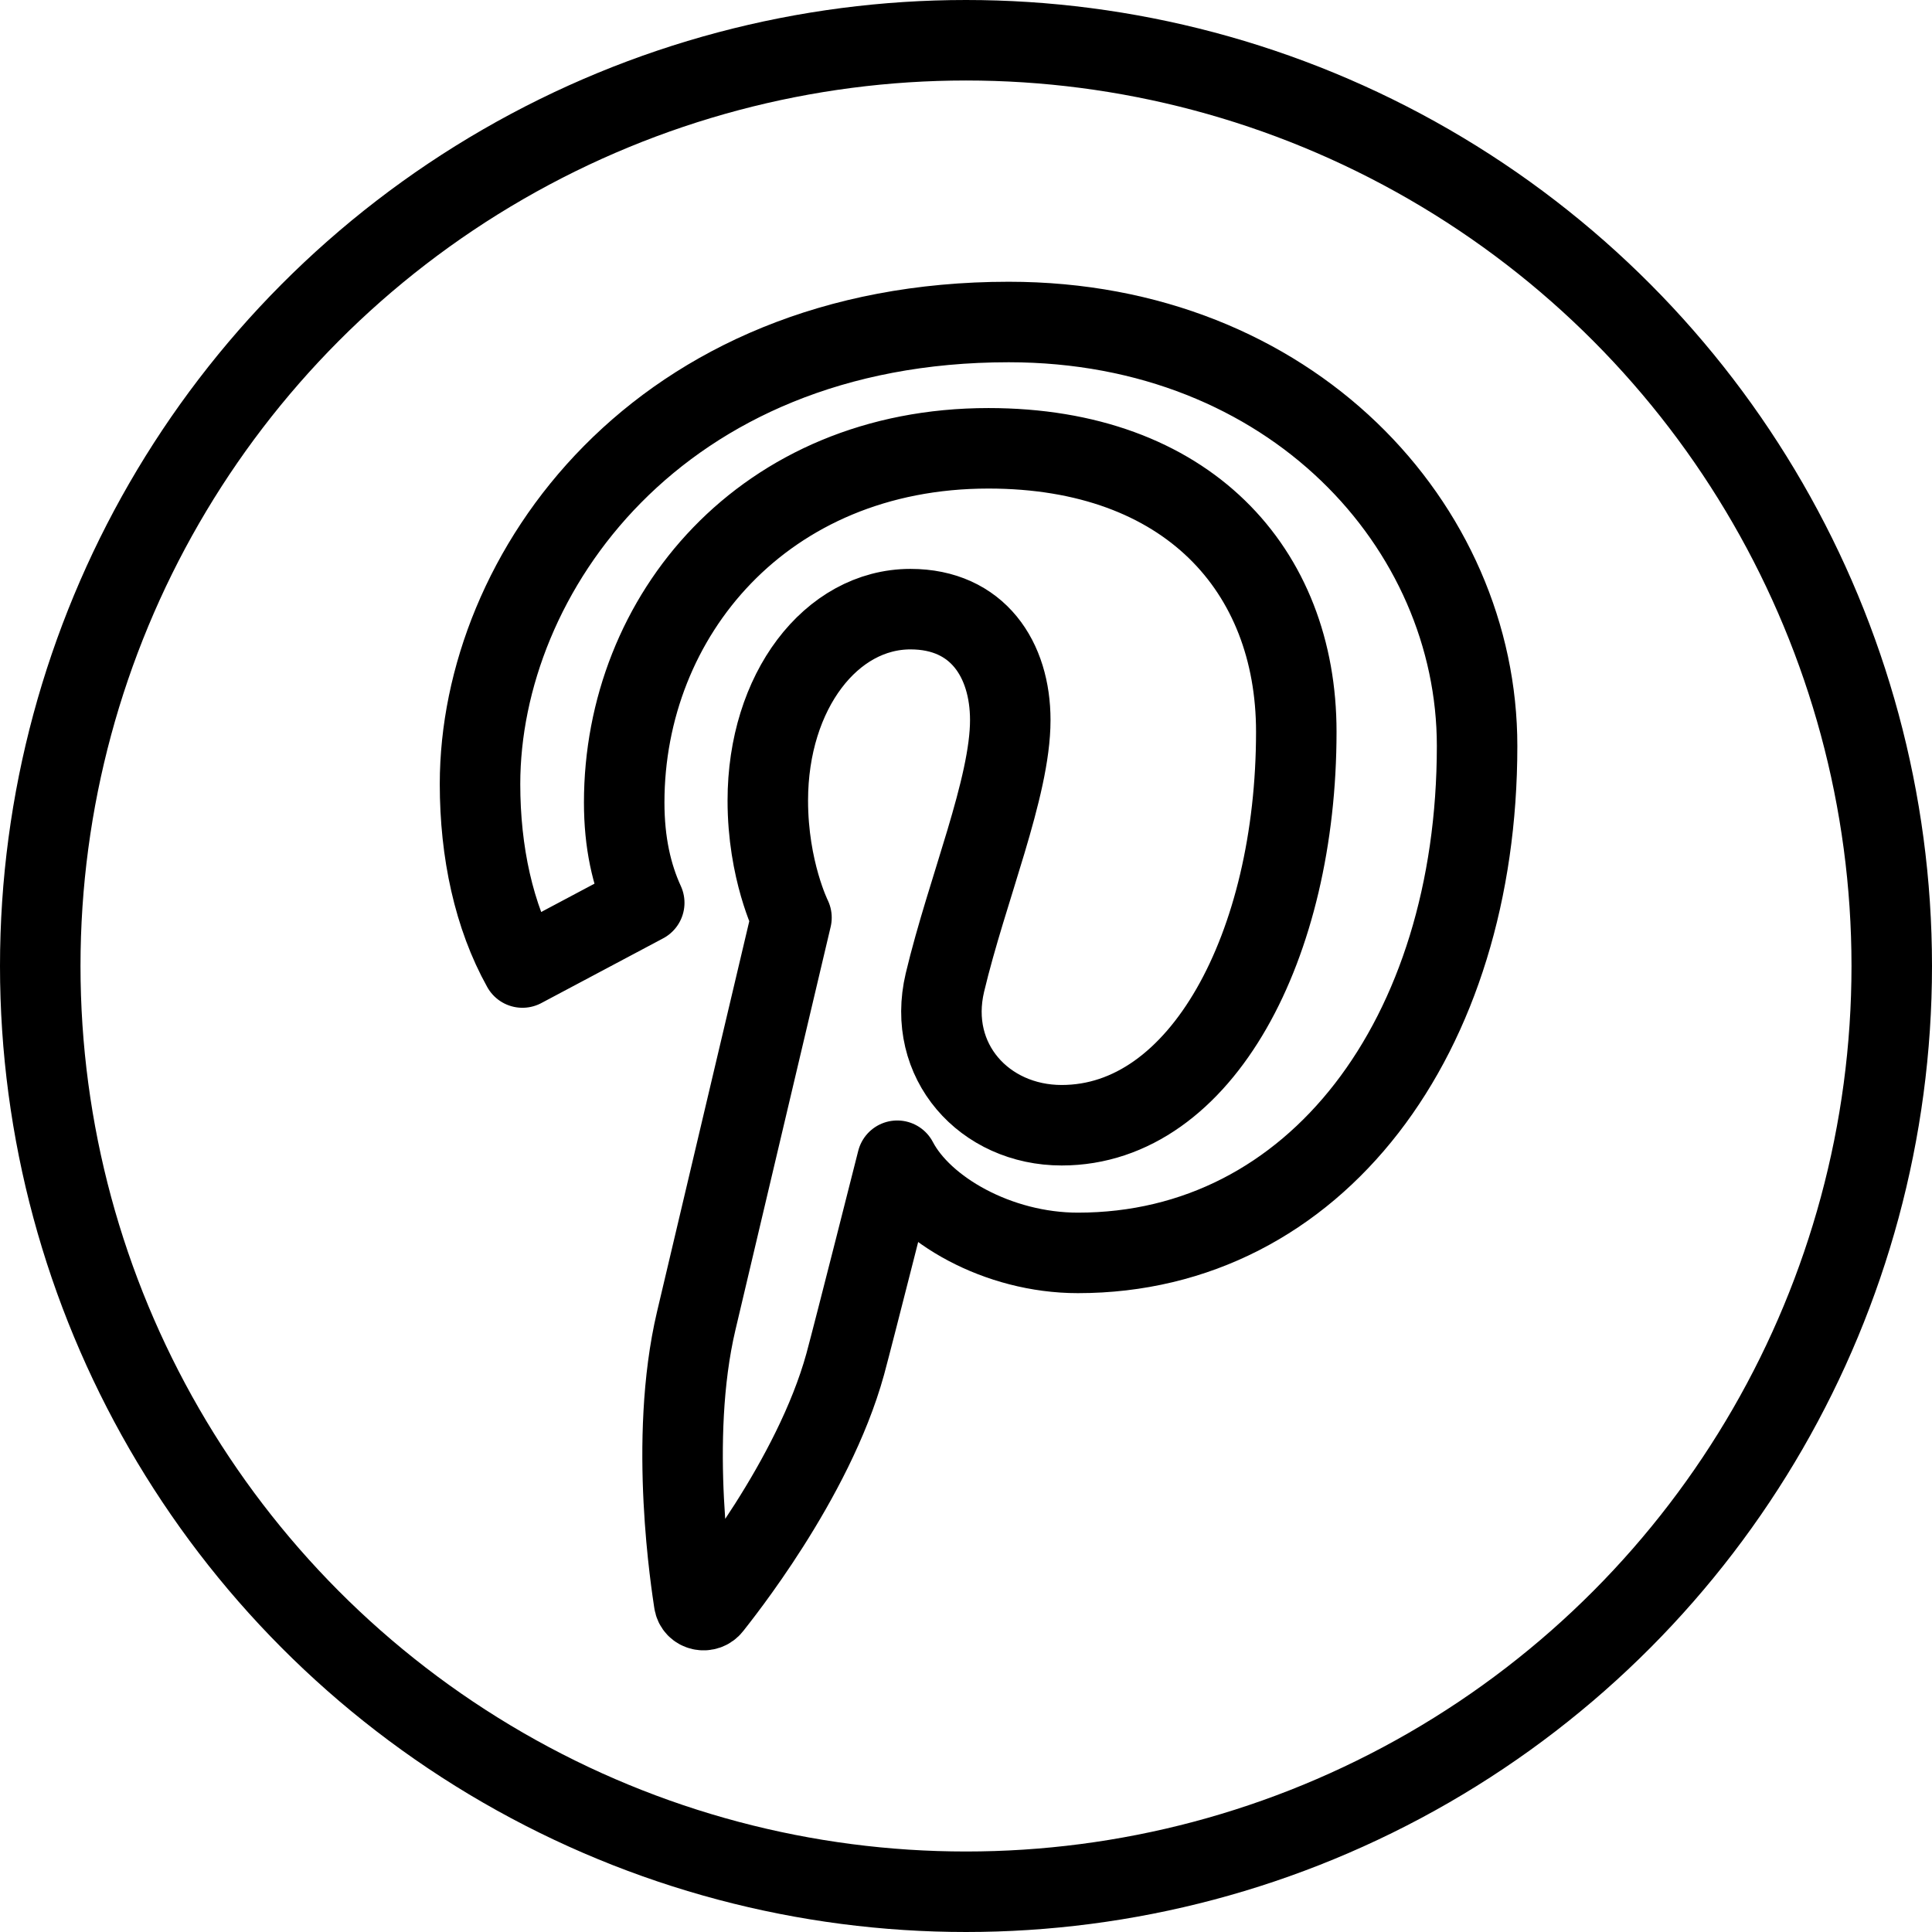
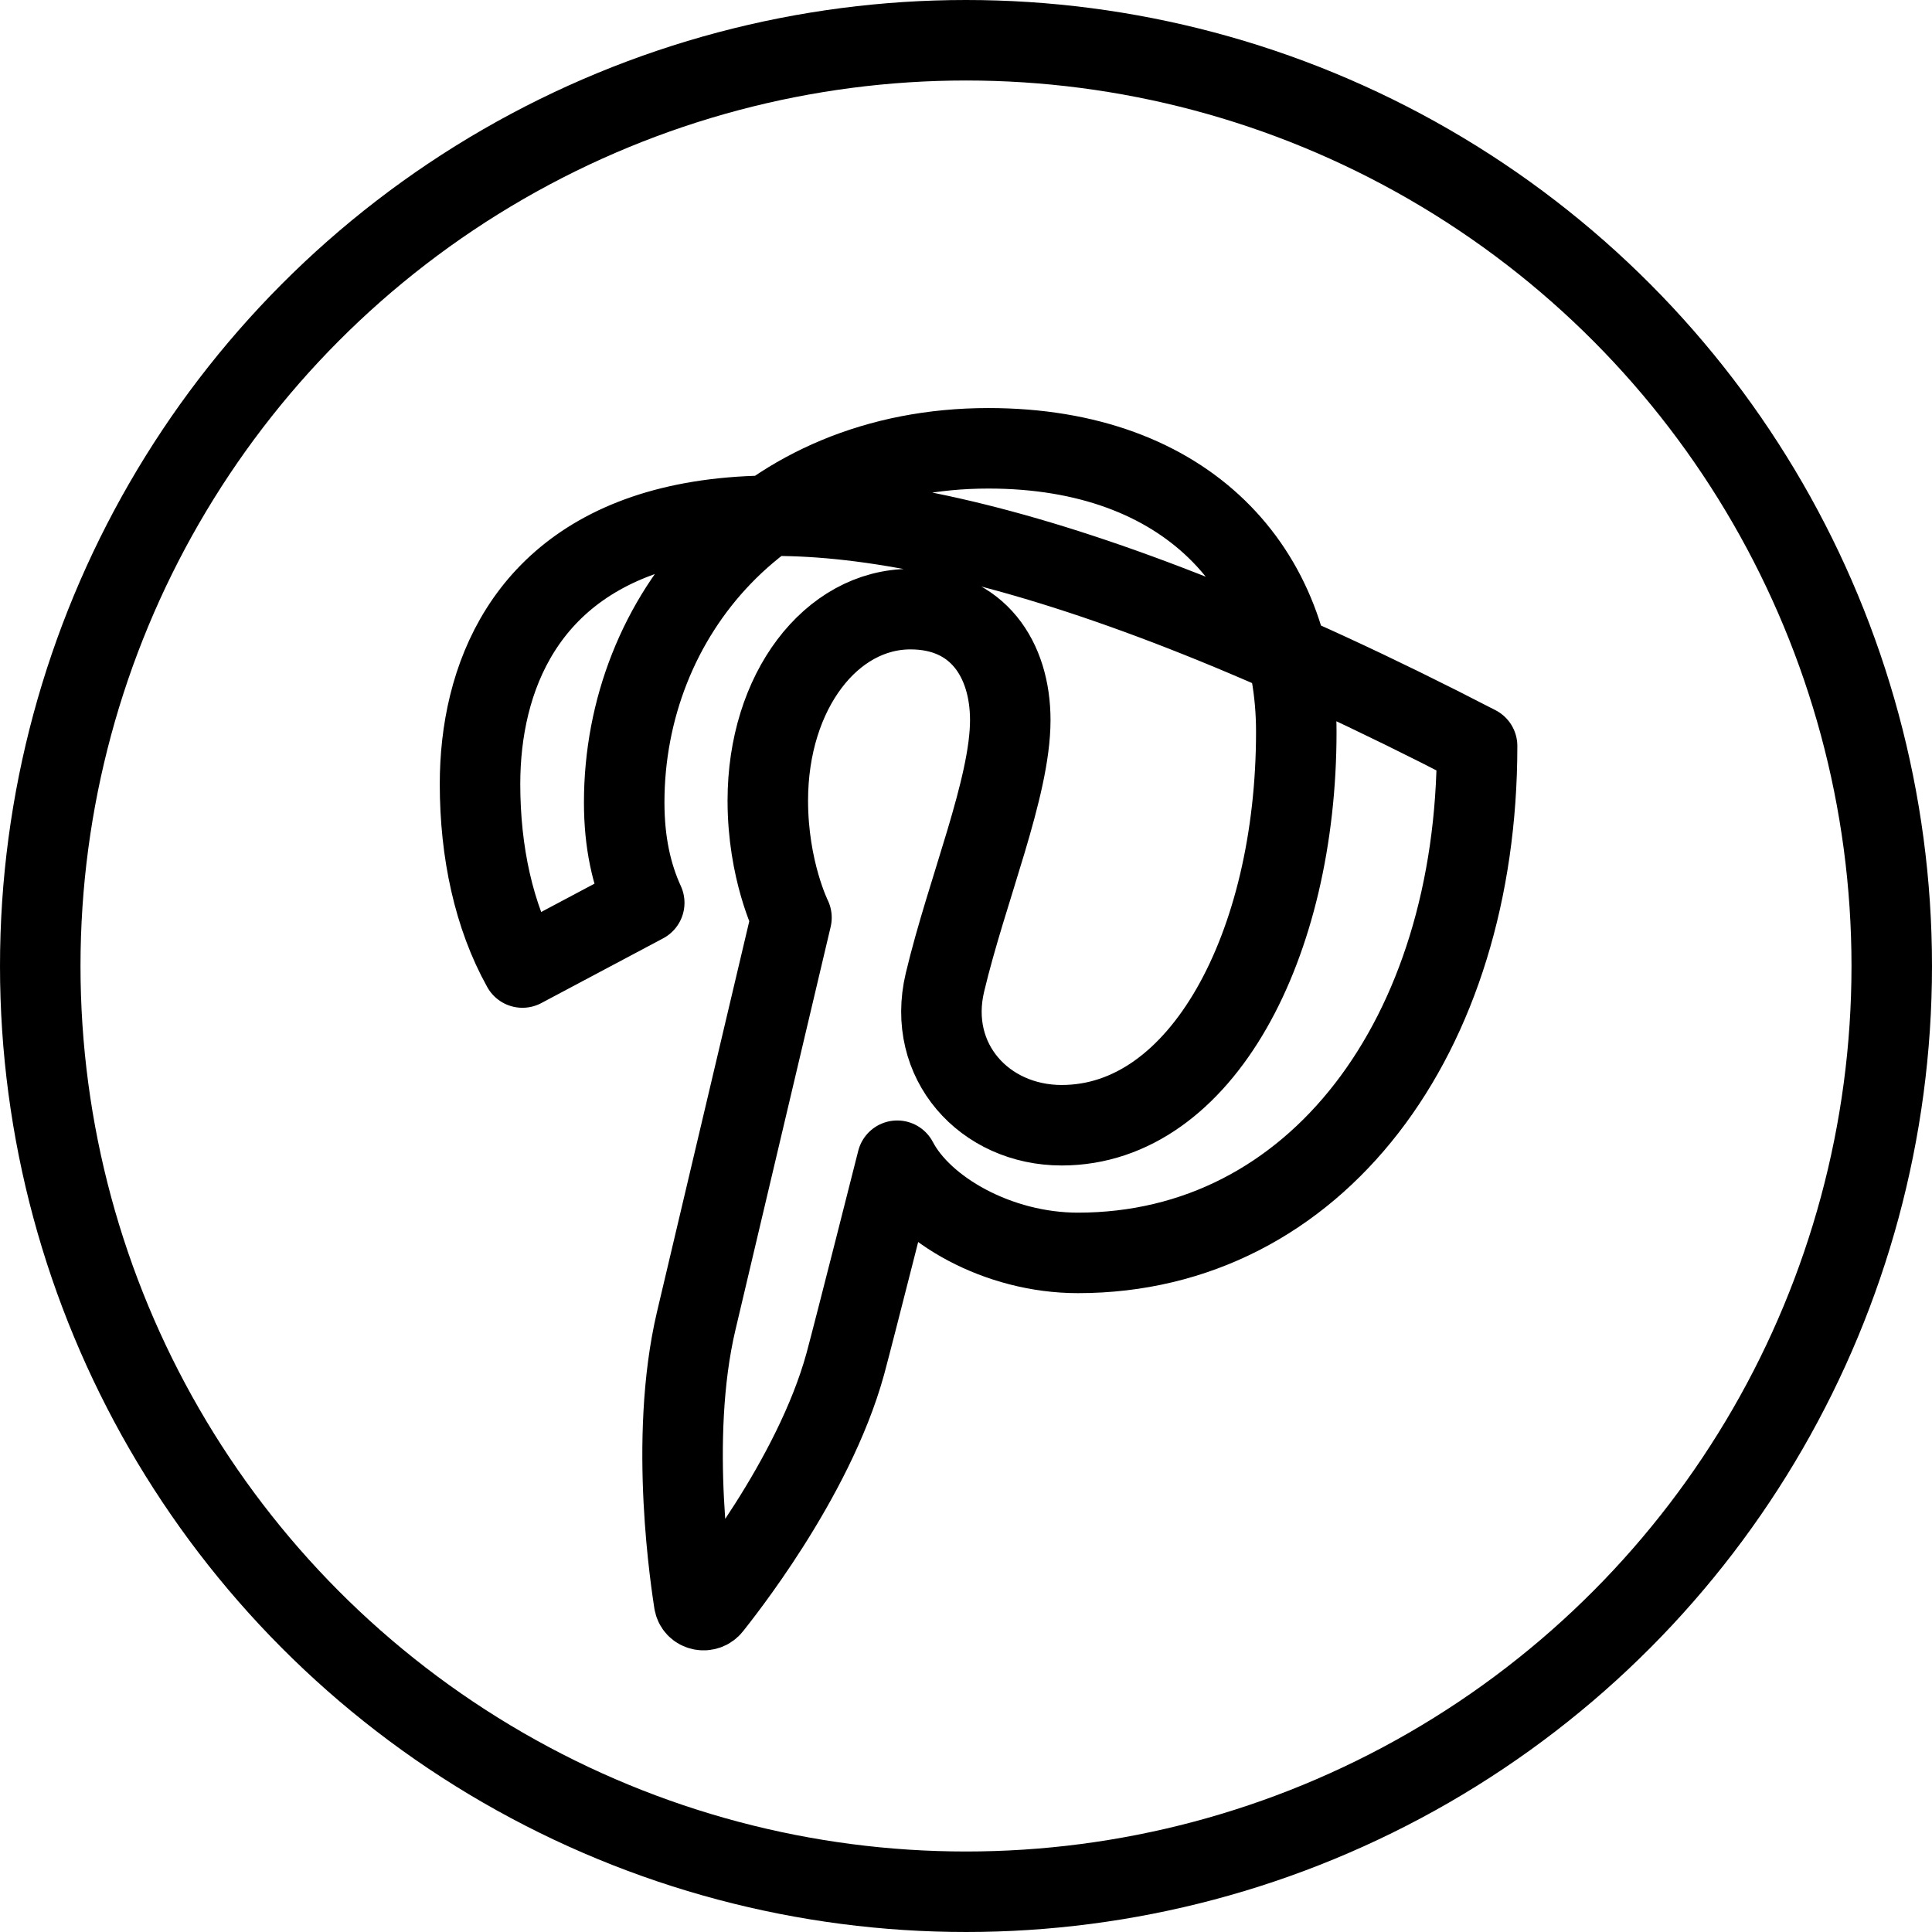
<svg xmlns="http://www.w3.org/2000/svg" version="1.1" x="0px" y="0px" width="24px" height="24px" viewBox="0 0 24 24" enable-background="new 0 0 24 24" xml:space="preserve">
  <g id="Outline_Icons">
    <g>
      <circle fill="none" stroke="#000000" stroke-linecap="round" stroke-linejoin="round" stroke-miterlimit="10" cx="12" cy="12" r="11.5" />
-       <path fill="none" stroke="#000000" stroke-linejoin="round" stroke-miterlimit="10" d="M8.003,11.215    c-0.157-0.342-0.249-0.748-0.249-1.246c0-2.32,1.738-4.4,4.525-4.4c2.468,0,3.824,1.509,3.824,3.521    c0,2.649-1.173,4.888-2.914,4.888c-0.961,0-1.682-0.796-1.451-1.772c0.277-1.163,0.812-2.42,0.812-3.261    c0-0.752-0.404-1.378-1.24-1.378c-0.982,0-1.772,1.016-1.772,2.378c0,0.866,0.294,1.454,0.294,1.454s-1.007,4.262-1.183,5.008    c-0.351,1.487-0.053,3.309-0.027,3.492c0.015,0.11,0.154,0.137,0.218,0.053c0.091-0.118,1.262-1.563,1.66-3.007    c0.111-0.409,0.646-2.526,0.646-2.526c0.318,0.609,1.252,1.145,2.244,1.145c2.955,0,4.959-2.693,4.959-6.297    C18.35,6.539,16.041,4,12.531,4C8.165,4,5.963,7.13,5.963,9.74c0,0.846,0.172,1.643,0.527,2.279L8.003,11.215z" />
+       <path fill="none" stroke="#000000" stroke-linejoin="round" stroke-miterlimit="10" d="M8.003,11.215    c-0.157-0.342-0.249-0.748-0.249-1.246c0-2.32,1.738-4.4,4.525-4.4c2.468,0,3.824,1.509,3.824,3.521    c0,2.649-1.173,4.888-2.914,4.888c-0.961,0-1.682-0.796-1.451-1.772c0.277-1.163,0.812-2.42,0.812-3.261    c0-0.752-0.404-1.378-1.24-1.378c-0.982,0-1.772,1.016-1.772,2.378c0,0.866,0.294,1.454,0.294,1.454s-1.007,4.262-1.183,5.008    c-0.351,1.487-0.053,3.309-0.027,3.492c0.015,0.11,0.154,0.137,0.218,0.053c0.091-0.118,1.262-1.563,1.66-3.007    c0.111-0.409,0.646-2.526,0.646-2.526c0.318,0.609,1.252,1.145,2.244,1.145c2.955,0,4.959-2.693,4.959-6.297    C8.165,4,5.963,7.13,5.963,9.74c0,0.846,0.172,1.643,0.527,2.279L8.003,11.215z" />
    </g>
  </g>
  <g id="Frames-24px">
-     <rect fill="none" width="24" height="24" />
-   </g>
+     </g>
</svg>